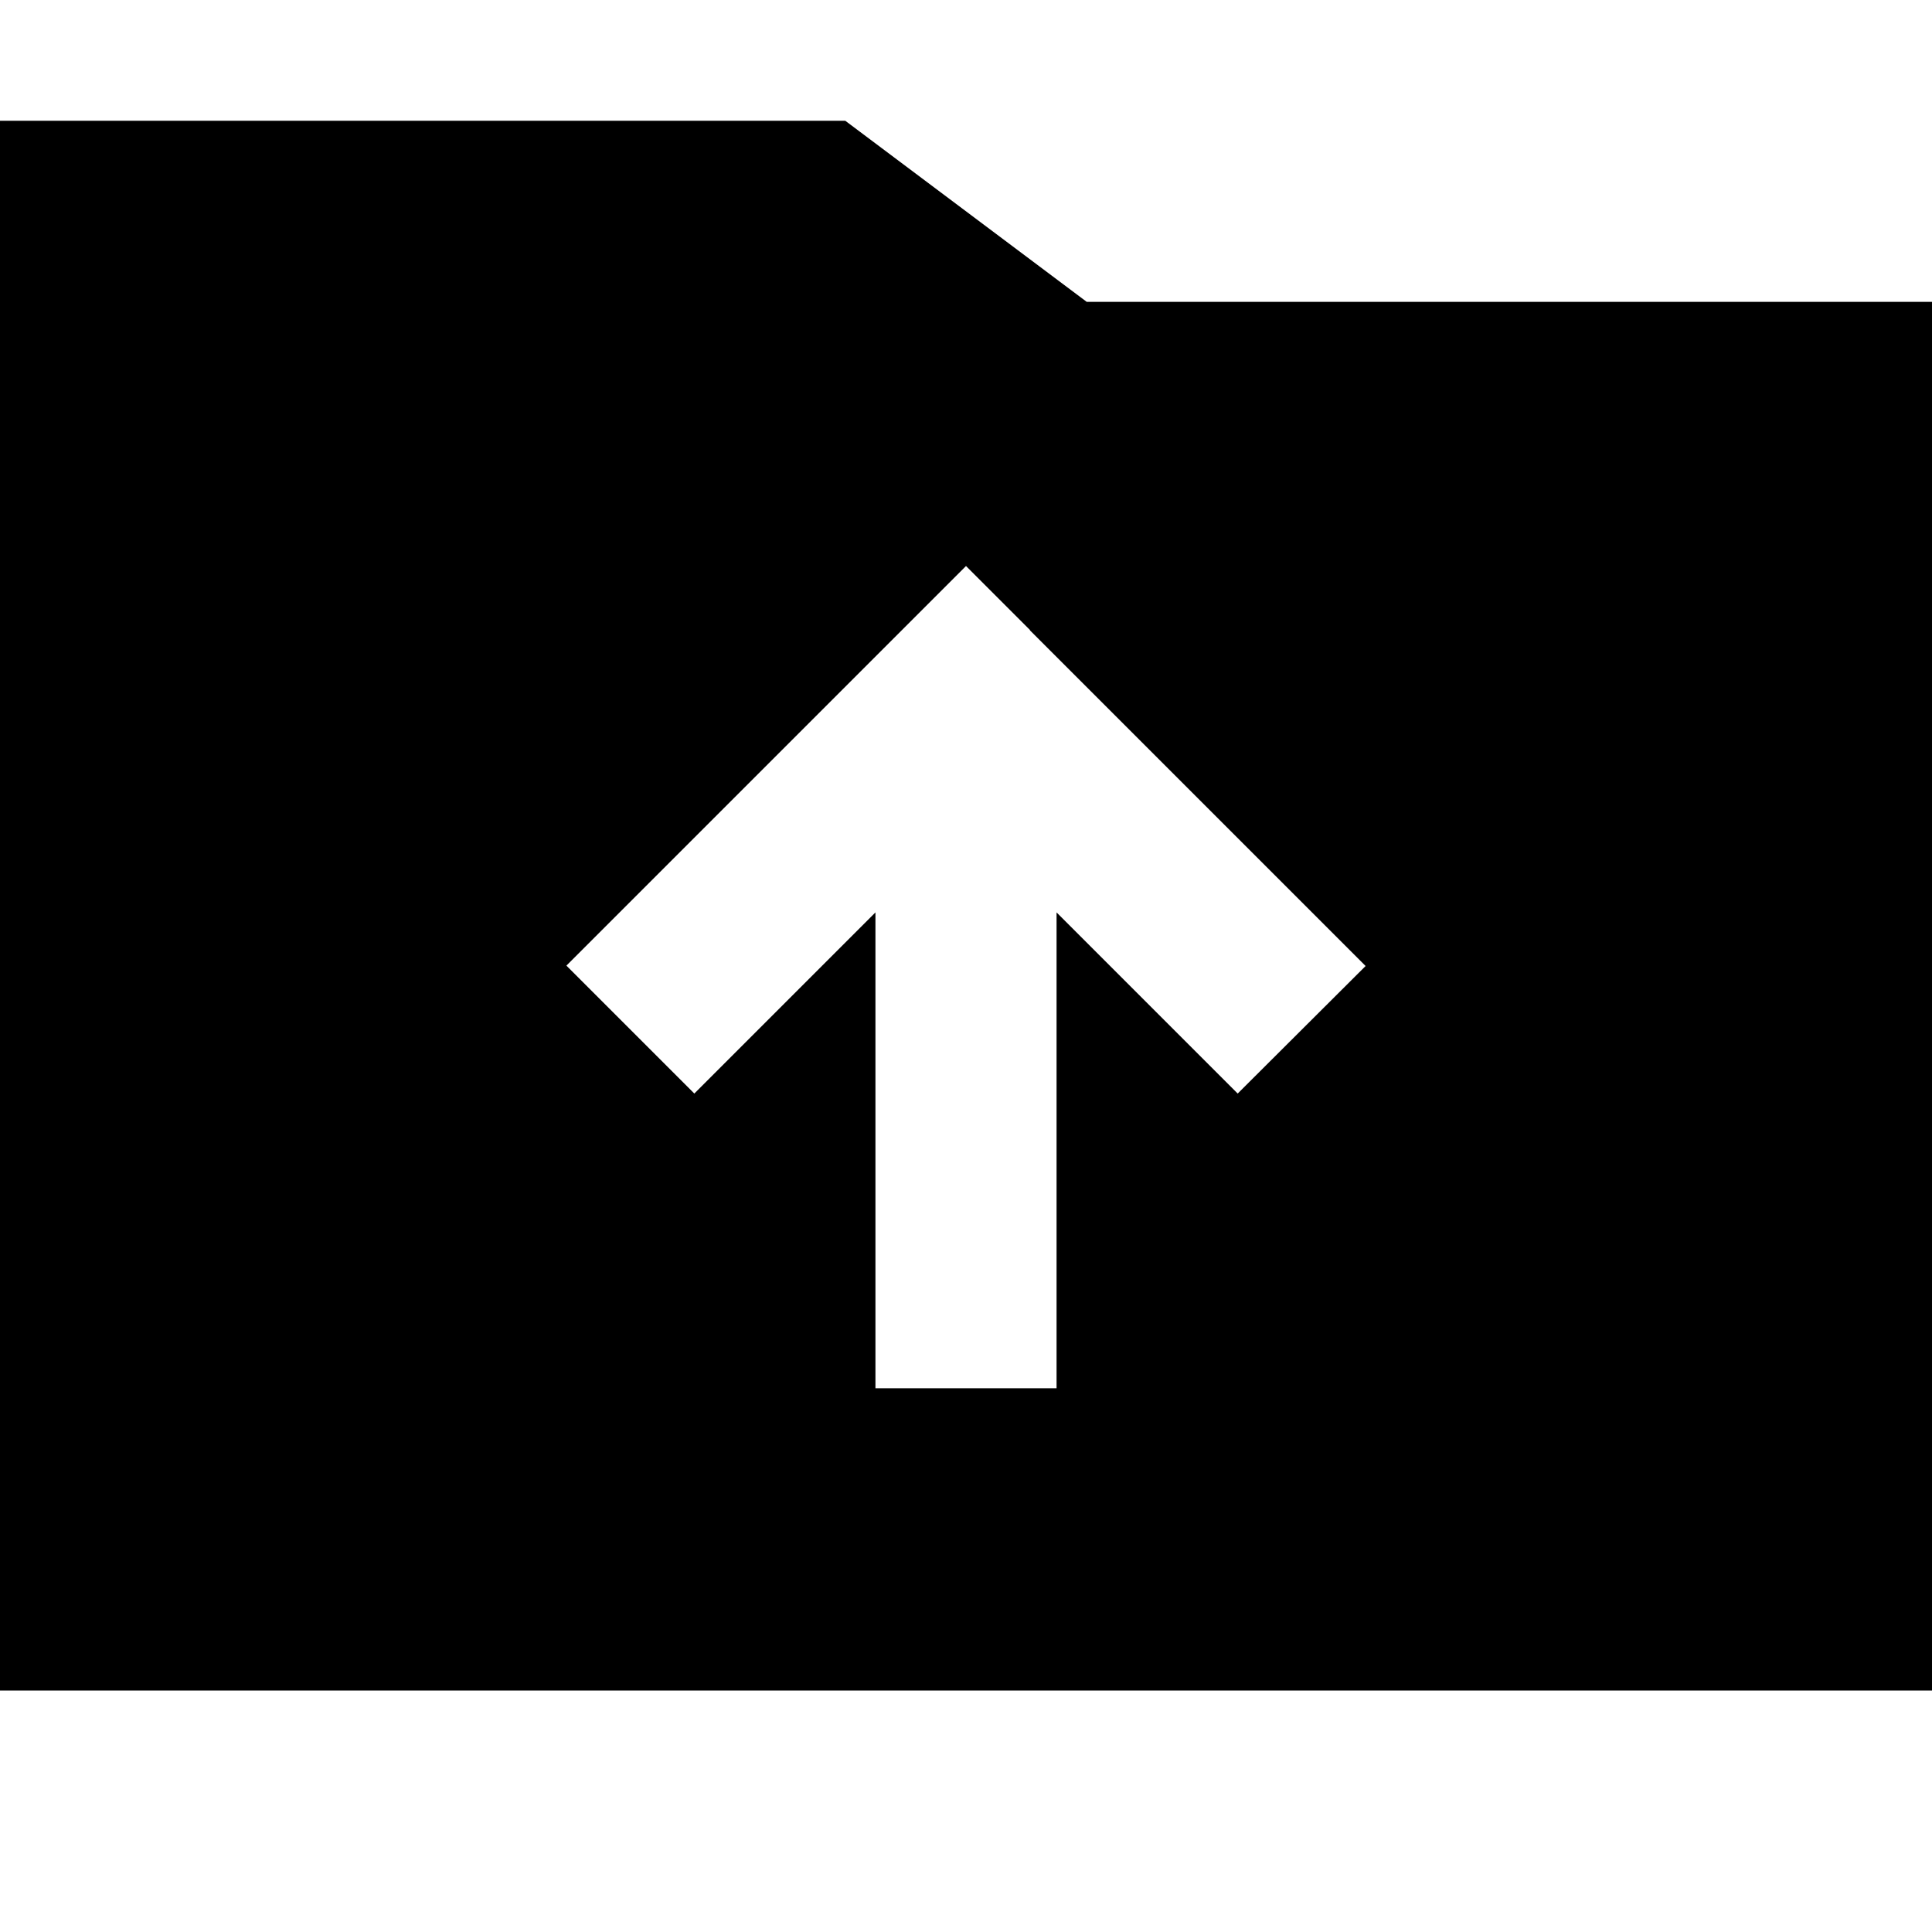
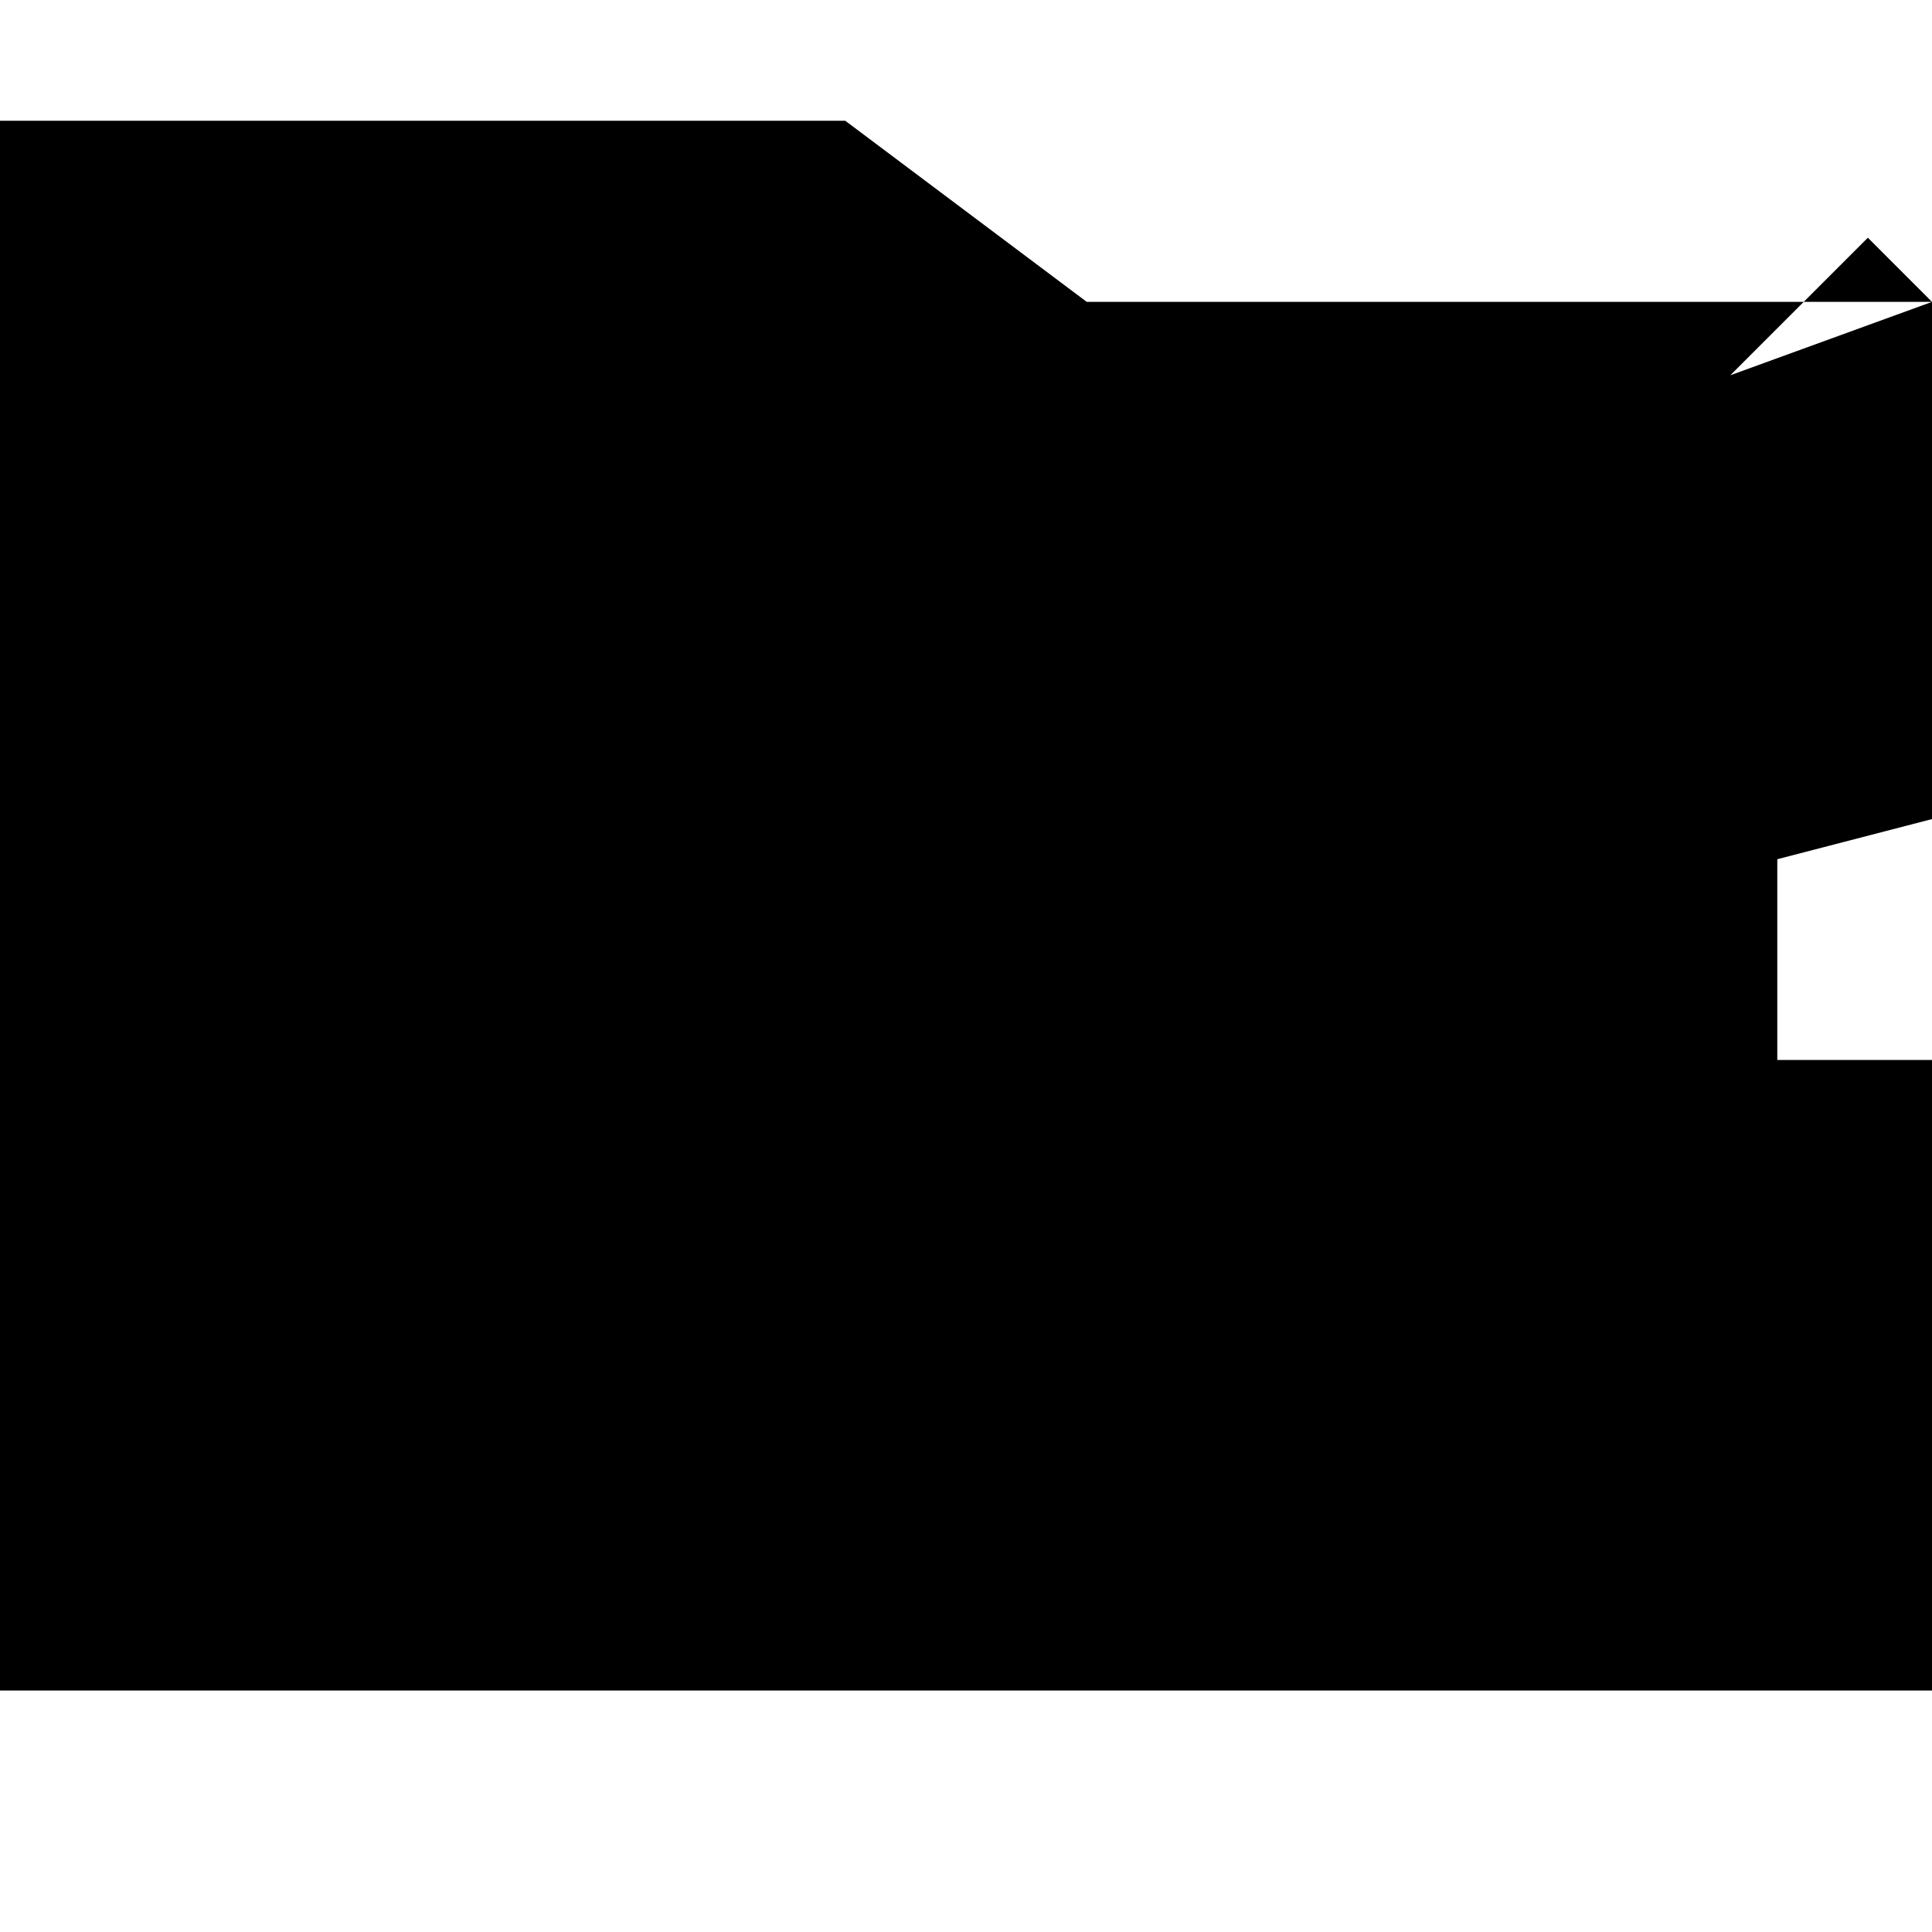
<svg xmlns="http://www.w3.org/2000/svg" viewBox="0 0 512 512">
-   <path fill="currentColor" d="M512 80l0 368-512 0 0-416 224 0 64 48 224 0zM273 167l-17-17-105.9 105.9 33.9 33.9c9-9 25-25 48-48l0 126.1 48 0 0-126.1c23 23 39 39 48 48L361.9 256c-2.1-2.1-31.8-31.8-89-89z" />
+   <path fill="currentColor" d="M512 80l0 368-512 0 0-416 224 0 64 48 224 0zl-17-17-105.9 105.9 33.9 33.9c9-9 25-25 48-48l0 126.1 48 0 0-126.1c23 23 39 39 48 48L361.9 256c-2.1-2.1-31.8-31.8-89-89z" />
</svg>